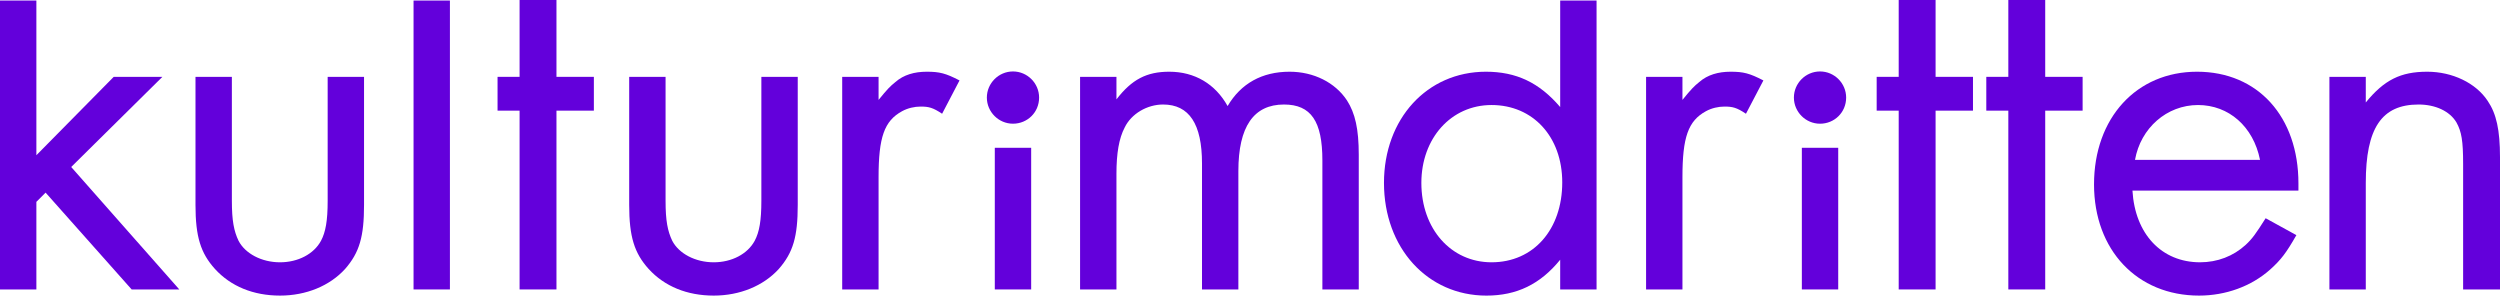
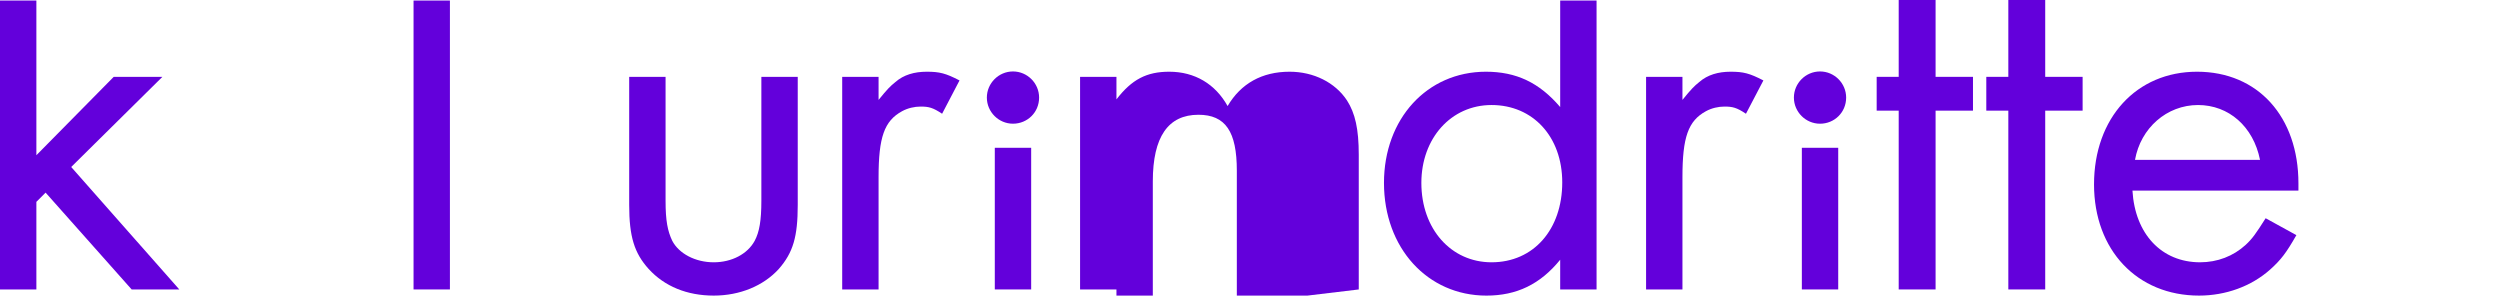
<svg xmlns="http://www.w3.org/2000/svg" id="Layer_1" viewBox="0 0 198 23.411">
  <defs>
    <clipPath id="clippath">
-       <rect width="198" height="23.411" style="fill:none;" />
-     </clipPath>
+       </clipPath>
    <clipPath id="clippath-1">
      <rect width="198" height="23.411" style="fill:none;" />
    </clipPath>
    <clipPath id="clippath-2">
      <rect width="198" height="23.411" style="fill:none;" />
    </clipPath>
    <clipPath id="clippath-3">
      <rect width="198" height="23.411" style="fill:none;" />
    </clipPath>
  </defs>
  <polygon points="0 .043 0 22.924 2.881 22.924 2.881 15.986 3.611 15.256 10.427 22.924 14.2 22.924 5.639 13.226 12.862 6.086 9.007 6.086 2.881 12.294 2.881 .043 0 .043" style="fill:#6300db;" />
  <g style="clip-path:url(#clippath);">
    <path d="M28.832,16.23V6.086h-2.881v9.819c0,1.582-.162,2.475-.527,3.164-.568,1.055-1.826,1.705-3.246,1.705-1.461,0-2.759-.69-3.286-1.705-.365-.77-.528-1.582-.528-3.164V6.086h-2.881v10.144c0,2.515.406,3.813,1.542,5.072,1.258,1.379,3.043,2.109,5.153,2.109,2.069,0,3.936-.771,5.153-2.109,1.136-1.299,1.501-2.557,1.501-5.072" style="fill:#6300db;" />
  </g>
  <rect x="32.753" y=".043" width="2.88" height="22.881" style="fill:#6300db;" />
-   <polygon points="41.151 0 41.151 6.086 39.406 6.086 39.406 8.763 41.151 8.763 41.151 22.924 44.072 22.924 44.072 8.763 47.034 8.763 47.034 6.086 44.072 6.086 44.072 0 41.151 0" style="fill:#6300db;" />
  <g style="clip-path:url(#clippath-1);">
    <path d="M63.181,16.23V6.086h-2.881v9.819c0,1.582-.162,2.475-.527,3.164-.568,1.055-1.826,1.705-3.246,1.705-1.461,0-2.759-.69-3.286-1.705-.366-.77-.528-1.582-.528-3.164V6.086h-2.881v10.144c0,2.515.406,3.813,1.542,5.072,1.258,1.379,3.043,2.109,5.153,2.109,2.069,0,3.936-.771,5.153-2.109,1.136-1.299,1.501-2.557,1.501-5.072" style="fill:#6300db;" />
    <path d="M75.994,6.37c-1.095-.568-1.582-.69-2.597-.69-.974,0-1.826.244-2.475.812-.405.324-.649.568-1.339,1.42v-1.826h-2.881v16.838h2.881v-8.886c0-3.164.447-4.463,1.867-5.234.446-.243.973-.364,1.461-.364.649,0,.973.081,1.704.568l1.379-2.638Z" style="fill:#6300db;" />
    <path d="M82.297,7.728c0-1.136-.933-2.069-2.069-2.069s-2.069.933-2.069,2.069.933,2.069,2.069,2.069,2.069-.892,2.069-2.069" style="fill:#6300db;" />
-     <path d="M107.614,22.924v-10.671c0-2.029-.284-3.286-.933-4.3-.934-1.42-2.638-2.273-4.544-2.273-2.191,0-3.855.933-4.91,2.719-.974-1.745-2.596-2.719-4.625-2.719-1.786,0-2.962.609-4.179,2.191v-1.785h-2.881v16.838h2.881v-9.169c0-1.624.203-2.8.649-3.652.527-1.096,1.785-1.826,3.043-1.826,2.069,0,3.084,1.542,3.084,4.666v9.981h2.88v-9.373c0-3.529,1.217-5.274,3.611-5.274,2.151,0,3.043,1.339,3.043,4.422v10.225h2.881Z" style="fill:#6300db;" />
+     <path d="M107.614,22.924v-10.671c0-2.029-.284-3.286-.933-4.3-.934-1.42-2.638-2.273-4.544-2.273-2.191,0-3.855.933-4.91,2.719-.974-1.745-2.596-2.719-4.625-2.719-1.786,0-2.962.609-4.179,2.191v-1.785h-2.881v16.838h2.881v-9.169v9.981h2.88v-9.373c0-3.529,1.217-5.274,3.611-5.274,2.151,0,3.043,1.339,3.043,4.422v10.225h2.881Z" style="fill:#6300db;" />
    <path d="M109.611,14.485c0,5.152,3.448,8.927,8.114,8.927,2.393,0,4.26-.894,5.842-2.841v2.354h2.881V.043h-2.881v8.436c-1.663-1.947-3.489-2.799-5.882-2.799-4.666,0-8.074,3.733-8.074,8.804M112.572,14.485c0-3.53,2.353-6.167,5.559-6.167,3.286,0,5.599,2.516,5.599,6.127,0,3.732-2.272,6.329-5.599,6.329-3.206,0-5.559-2.637-5.559-6.289" style="fill:#6300db;" />
    <path d="M139.66,6.37c-1.096-.568-1.582-.69-2.597-.69-.974,0-1.826.244-2.475.812-.405.324-.649.568-1.338,1.42v-1.826h-2.881v16.838h2.881v-8.886c0-3.164.446-4.463,1.866-5.234.446-.243.973-.364,1.46-.364.65,0,.974.081,1.704.568l1.38-2.638Z" style="fill:#6300db;" />
  </g>
  <polygon points="150.377 0 150.377 6.086 148.632 6.086 148.632 8.763 150.377 8.763 150.377 22.924 153.298 22.924 153.298 8.763 156.26 8.763 156.26 6.086 153.298 6.086 153.298 0 150.377 0" style="fill:#6300db;" />
  <polygon points="159.06 0 159.06 6.086 157.315 6.086 157.315 8.763 159.06 8.763 159.06 22.924 161.981 22.924 161.981 8.763 164.943 8.763 164.943 6.086 161.981 6.086 161.981 0 159.06 0" style="fill:#6300db;" />
  <g style="clip-path:url(#clippath-2);">
    <path d="M182.036,15.093v-.568c0-5.275-3.206-8.845-8.033-8.845-4.788,0-8.156,3.652-8.156,8.926,0,5.193,3.409,8.805,8.318,8.805,2.109,0,4.138-.731,5.639-2.07.853-.77,1.258-1.298,2.07-2.718l-2.435-1.339c-.771,1.217-1.055,1.623-1.582,2.109-.974.893-2.232,1.38-3.611,1.38-3.043,0-5.153-2.231-5.356-5.68h13.146ZM178.993,12.659h-9.9c.446-2.516,2.516-4.341,4.991-4.341,2.434,0,4.382,1.704,4.909,4.341" style="fill:#6300db;" />
-     <path d="M198,22.924v-10.467c0-2.151-.284-3.45-.974-4.464-.933-1.42-2.799-2.313-4.788-2.313-2.109,0-3.408.649-4.868,2.435v-2.029h-2.881v16.838h2.881v-8.44c0-4.34,1.257-6.207,4.179-6.207,1.339,0,2.475.528,3.002,1.42.406.731.528,1.461.528,3.287v9.94h2.921Z" style="fill:#6300db;" />
  </g>
  <rect x="78.788" y="11.705" width="2.881" height="11.219" style="fill:#6300db;" />
  <g style="clip-path:url(#clippath-3);">
    <path d="M146.215,7.728c0-1.136-.933-2.069-2.069-2.069s-2.069.933-2.069,2.069.933,2.07,2.069,2.07,2.069-.893,2.069-2.07" style="fill:#6300db;" />
  </g>
  <rect x="142.706" y="11.705" width="2.881" height="11.219" style="fill:#6300db;" />
</svg>